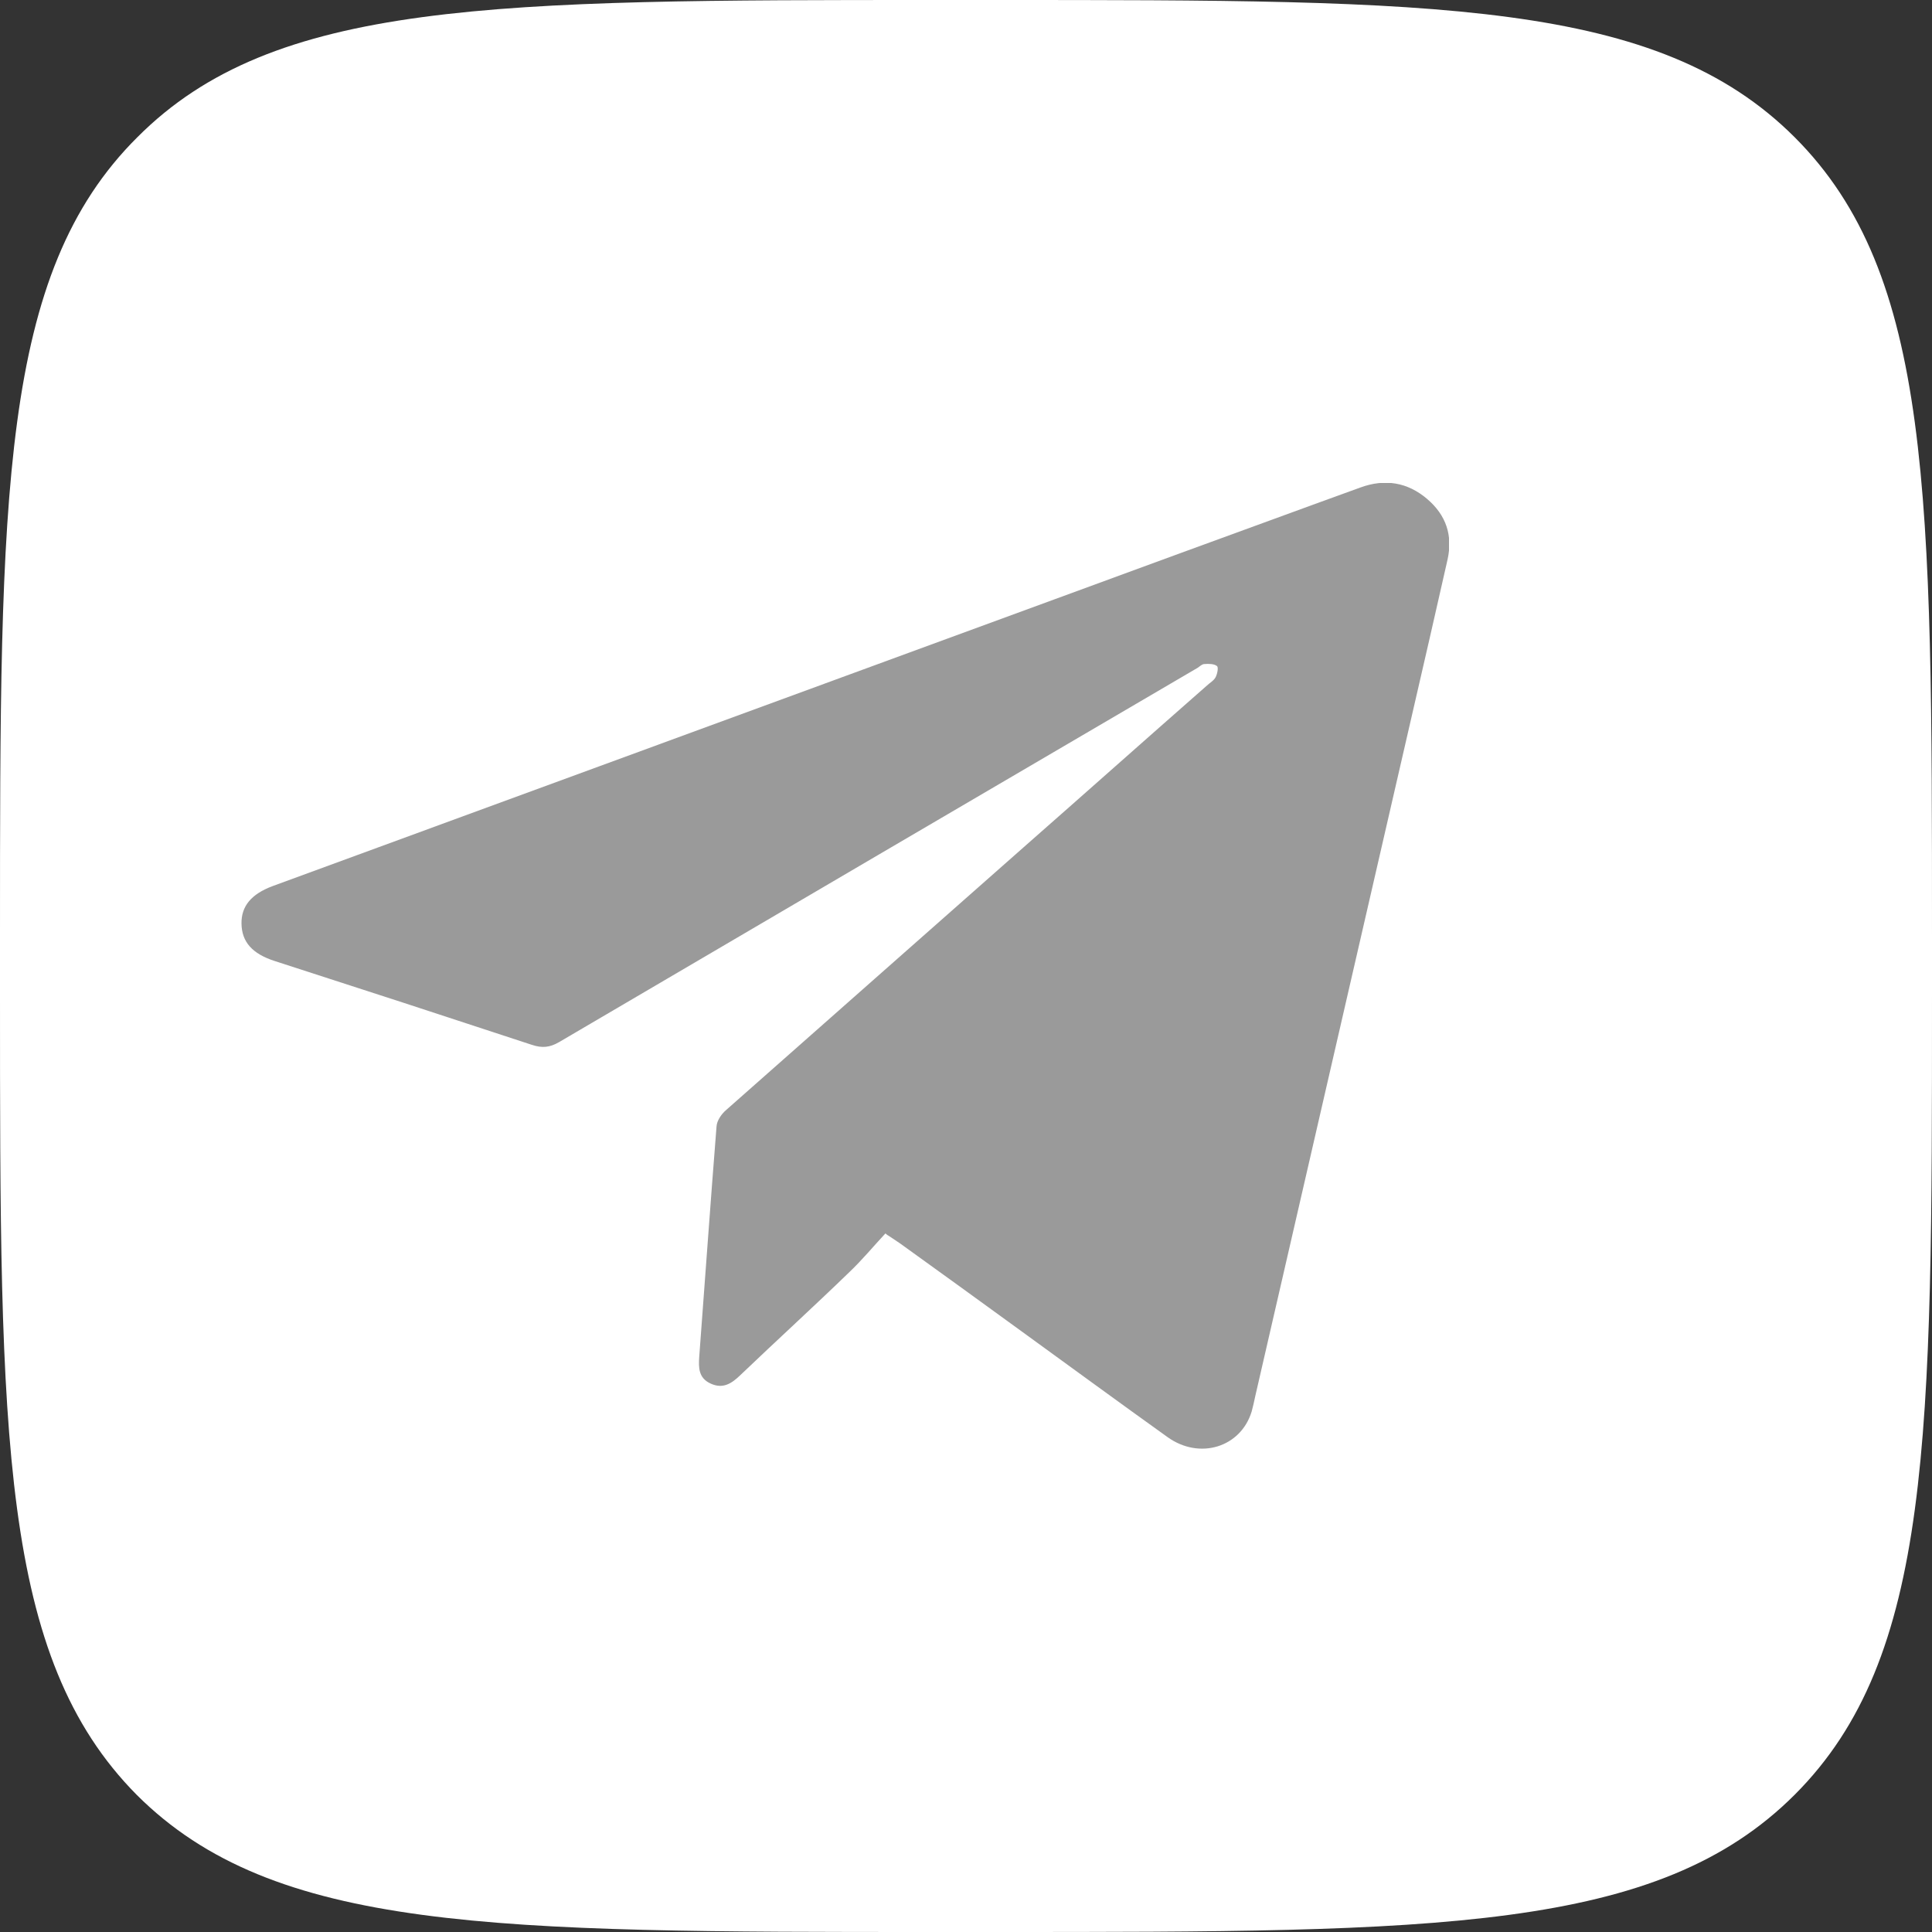
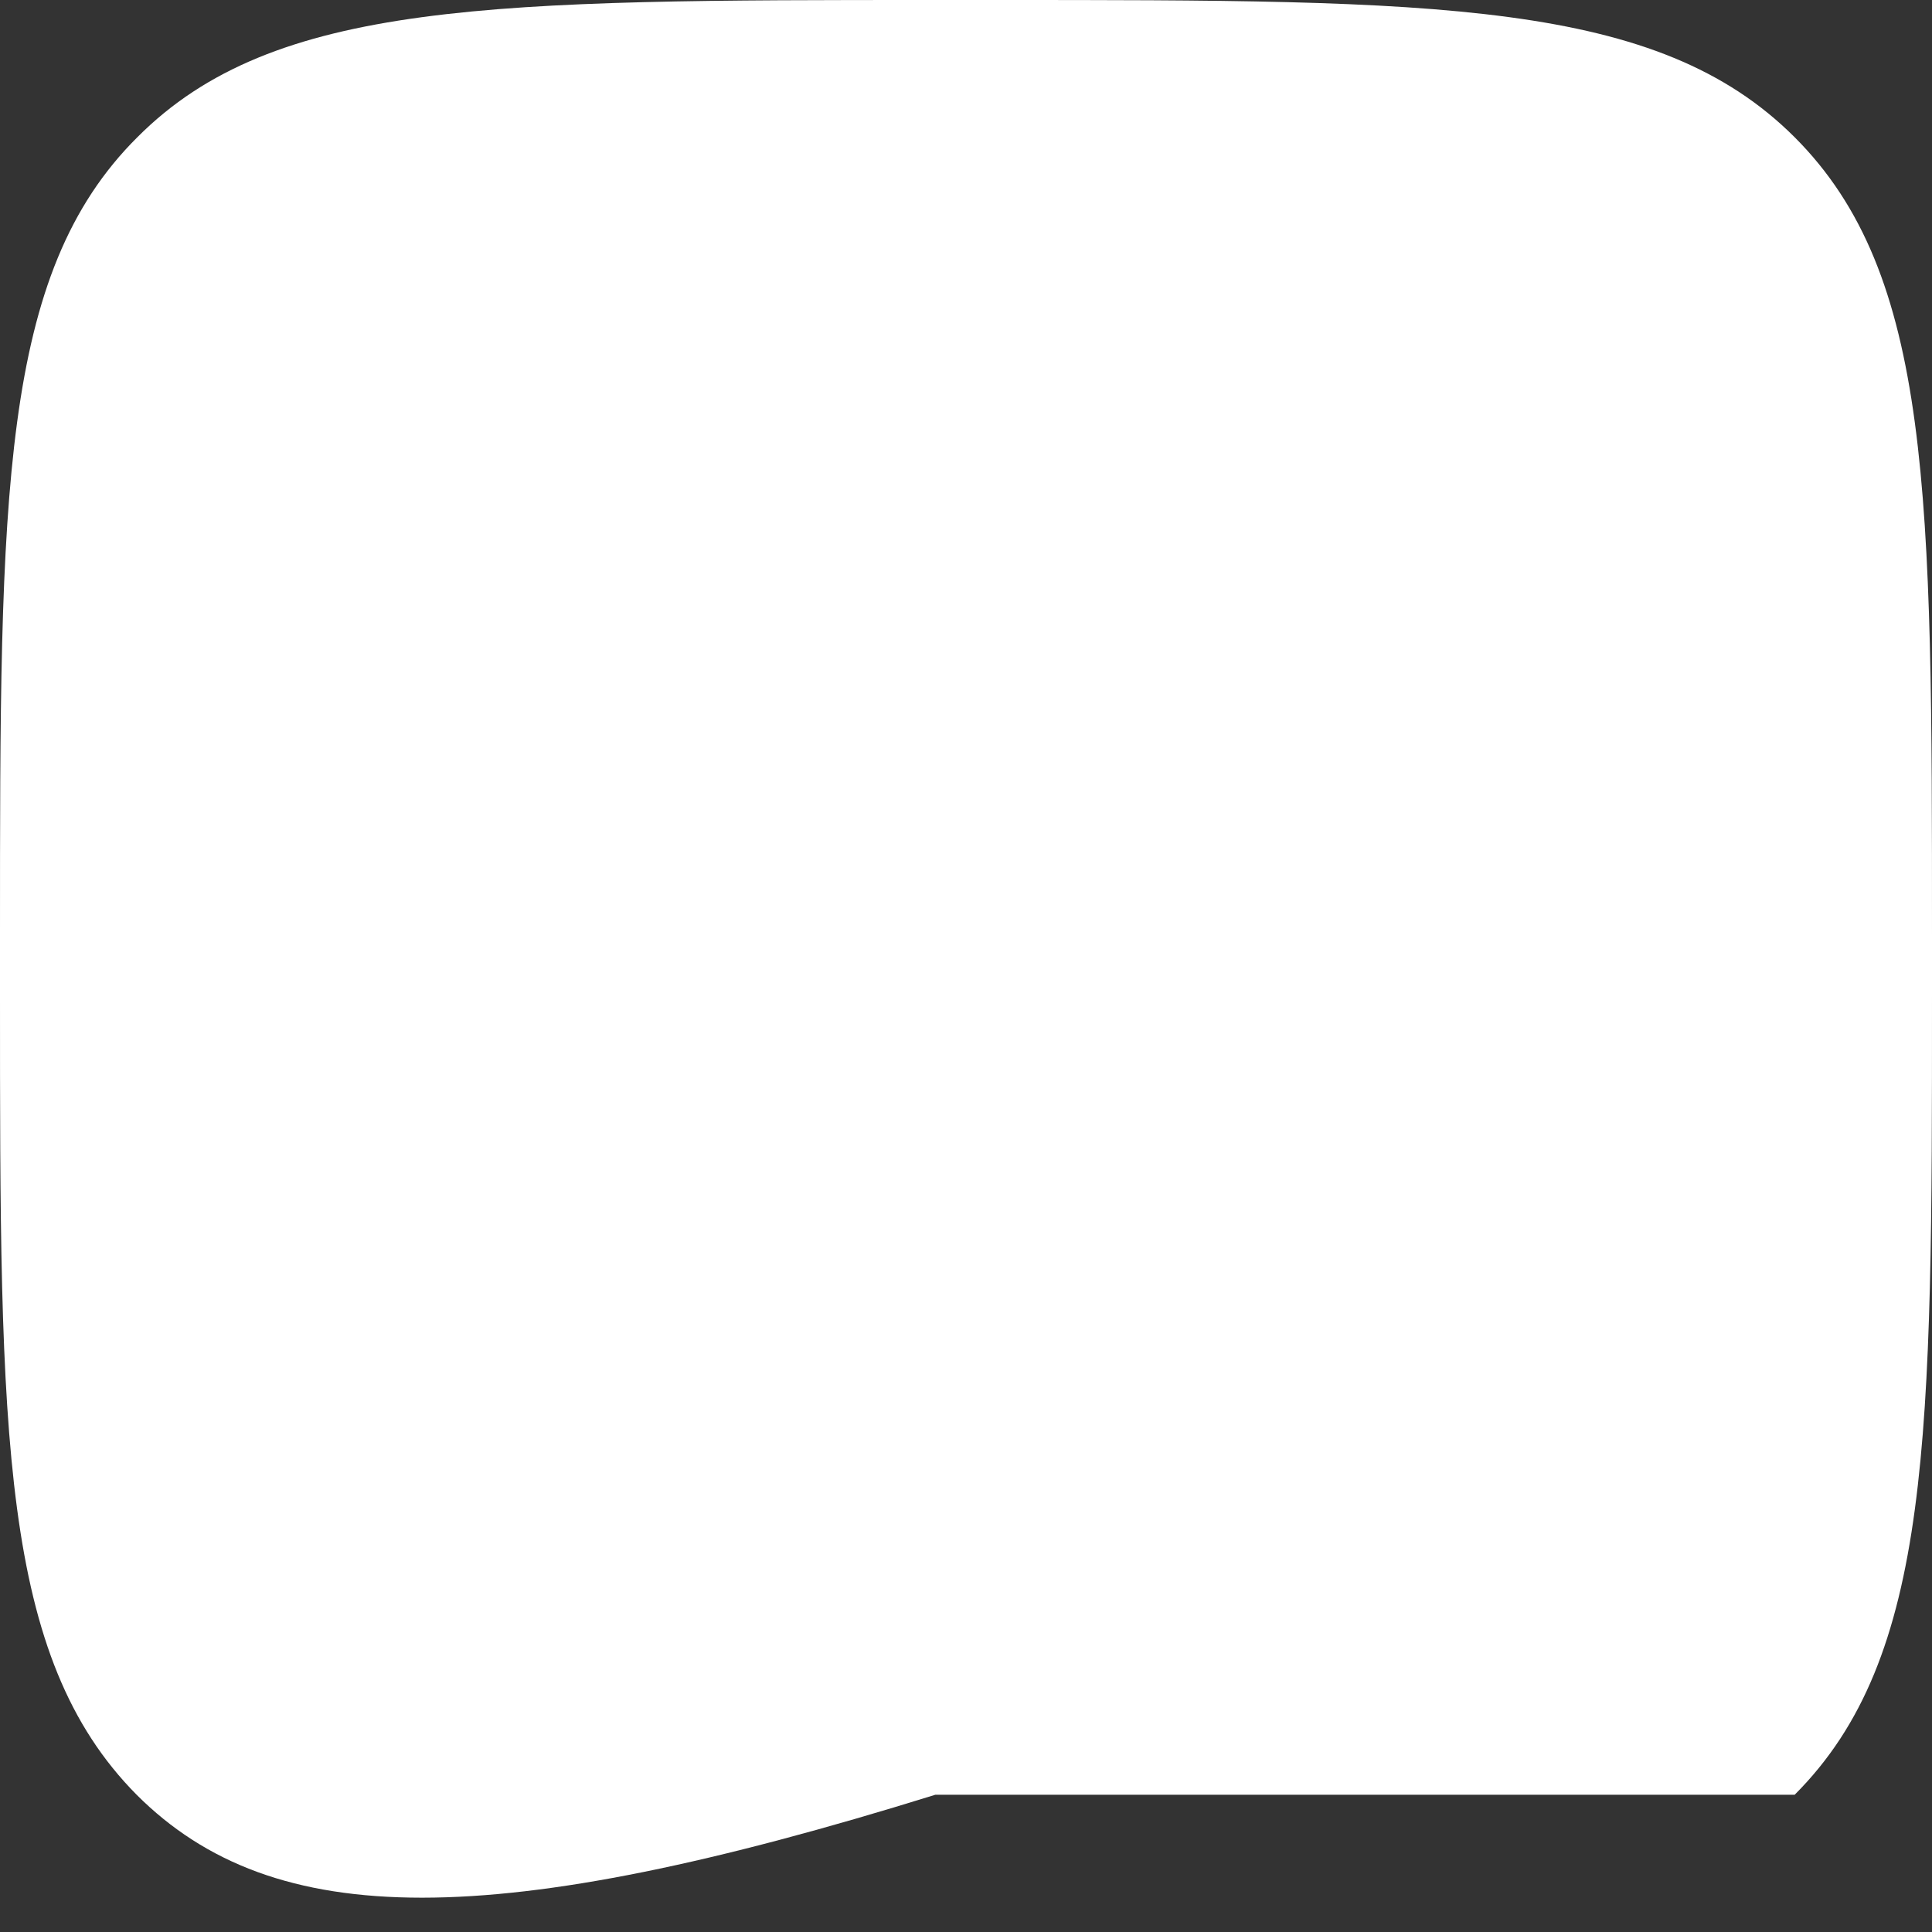
<svg xmlns="http://www.w3.org/2000/svg" width="24" height="24" viewBox="0 0 24 24" fill="none">
  <rect x="0" y="0" width="24" height="24" fill="#333333" stroke="none" />
-   <path fill-rule="evenodd" clip-rule="evenodd" d="M0 11.614C0 6.136 0 3.401 1.706 1.705C3.403 0 6.138 0 11.619 0H12.372C17.852 0 20.588 0 22.294 1.705C24 3.411 24 6.145 24 11.624V12.376C24 17.855 24 20.589 22.294 22.295C20.588 24 17.852 24 12.372 24H11.619C6.138 24 3.403 24 1.697 22.295C0 20.58 0 17.845 0 12.367V11.614Z" fill="white" />
+   <path fill-rule="evenodd" clip-rule="evenodd" d="M0 11.614C0 6.136 0 3.401 1.706 1.705C3.403 0 6.138 0 11.619 0H12.372C17.852 0 20.588 0 22.294 1.705C24 3.411 24 6.145 24 11.624V12.376C24 17.855 24 20.589 22.294 22.295H11.619C6.138 24 3.403 24 1.697 22.295C0 20.58 0 17.845 0 12.367V11.614Z" fill="white" />
  <g clip-path="url(#clip0_1_1918)">
    <path d="M10.999 15.322C10.851 15.481 10.713 15.648 10.556 15.798C10.109 16.231 9.648 16.651 9.196 17.083C9.089 17.186 8.981 17.259 8.825 17.186C8.677 17.117 8.677 16.989 8.686 16.856C8.758 15.901 8.825 14.95 8.901 13.994C8.905 13.921 8.963 13.836 9.026 13.784C10.256 12.696 11.486 11.612 12.717 10.524C13.477 9.856 14.233 9.183 14.994 8.515C15.03 8.481 15.079 8.455 15.101 8.412C15.123 8.369 15.137 8.292 15.119 8.275C15.083 8.245 15.016 8.245 14.962 8.249C14.931 8.249 14.904 8.279 14.877 8.296C12.233 9.843 9.59 11.394 6.946 12.945C6.829 13.013 6.735 13.022 6.606 12.979C5.541 12.628 4.476 12.281 3.412 11.938C3.134 11.848 3.004 11.702 3 11.475C2.996 11.257 3.121 11.107 3.385 11.008C7.147 9.629 10.905 8.249 14.667 6.87C15.41 6.6 16.152 6.326 16.899 6.056C17.204 5.944 17.485 5.991 17.727 6.197C17.964 6.398 18.049 6.651 17.982 6.951C17.906 7.281 17.834 7.607 17.758 7.936C17.038 11.072 16.313 14.209 15.593 17.345C15.58 17.409 15.566 17.469 15.549 17.533C15.414 17.979 14.904 18.137 14.506 17.854C13.884 17.409 13.271 16.959 12.65 16.509C12.162 16.154 11.67 15.798 11.182 15.447C11.137 15.417 11.093 15.387 11.048 15.357C11.03 15.348 11.012 15.335 10.999 15.322Z" fill="#9A9A9A" />
  </g>
  <defs>
    <clipPath id="clip0_1_1918">
-       <rect width="15" height="12" fill="white" transform="translate(3 6)" />
-     </clipPath>
+       </clipPath>
  </defs>
</svg>